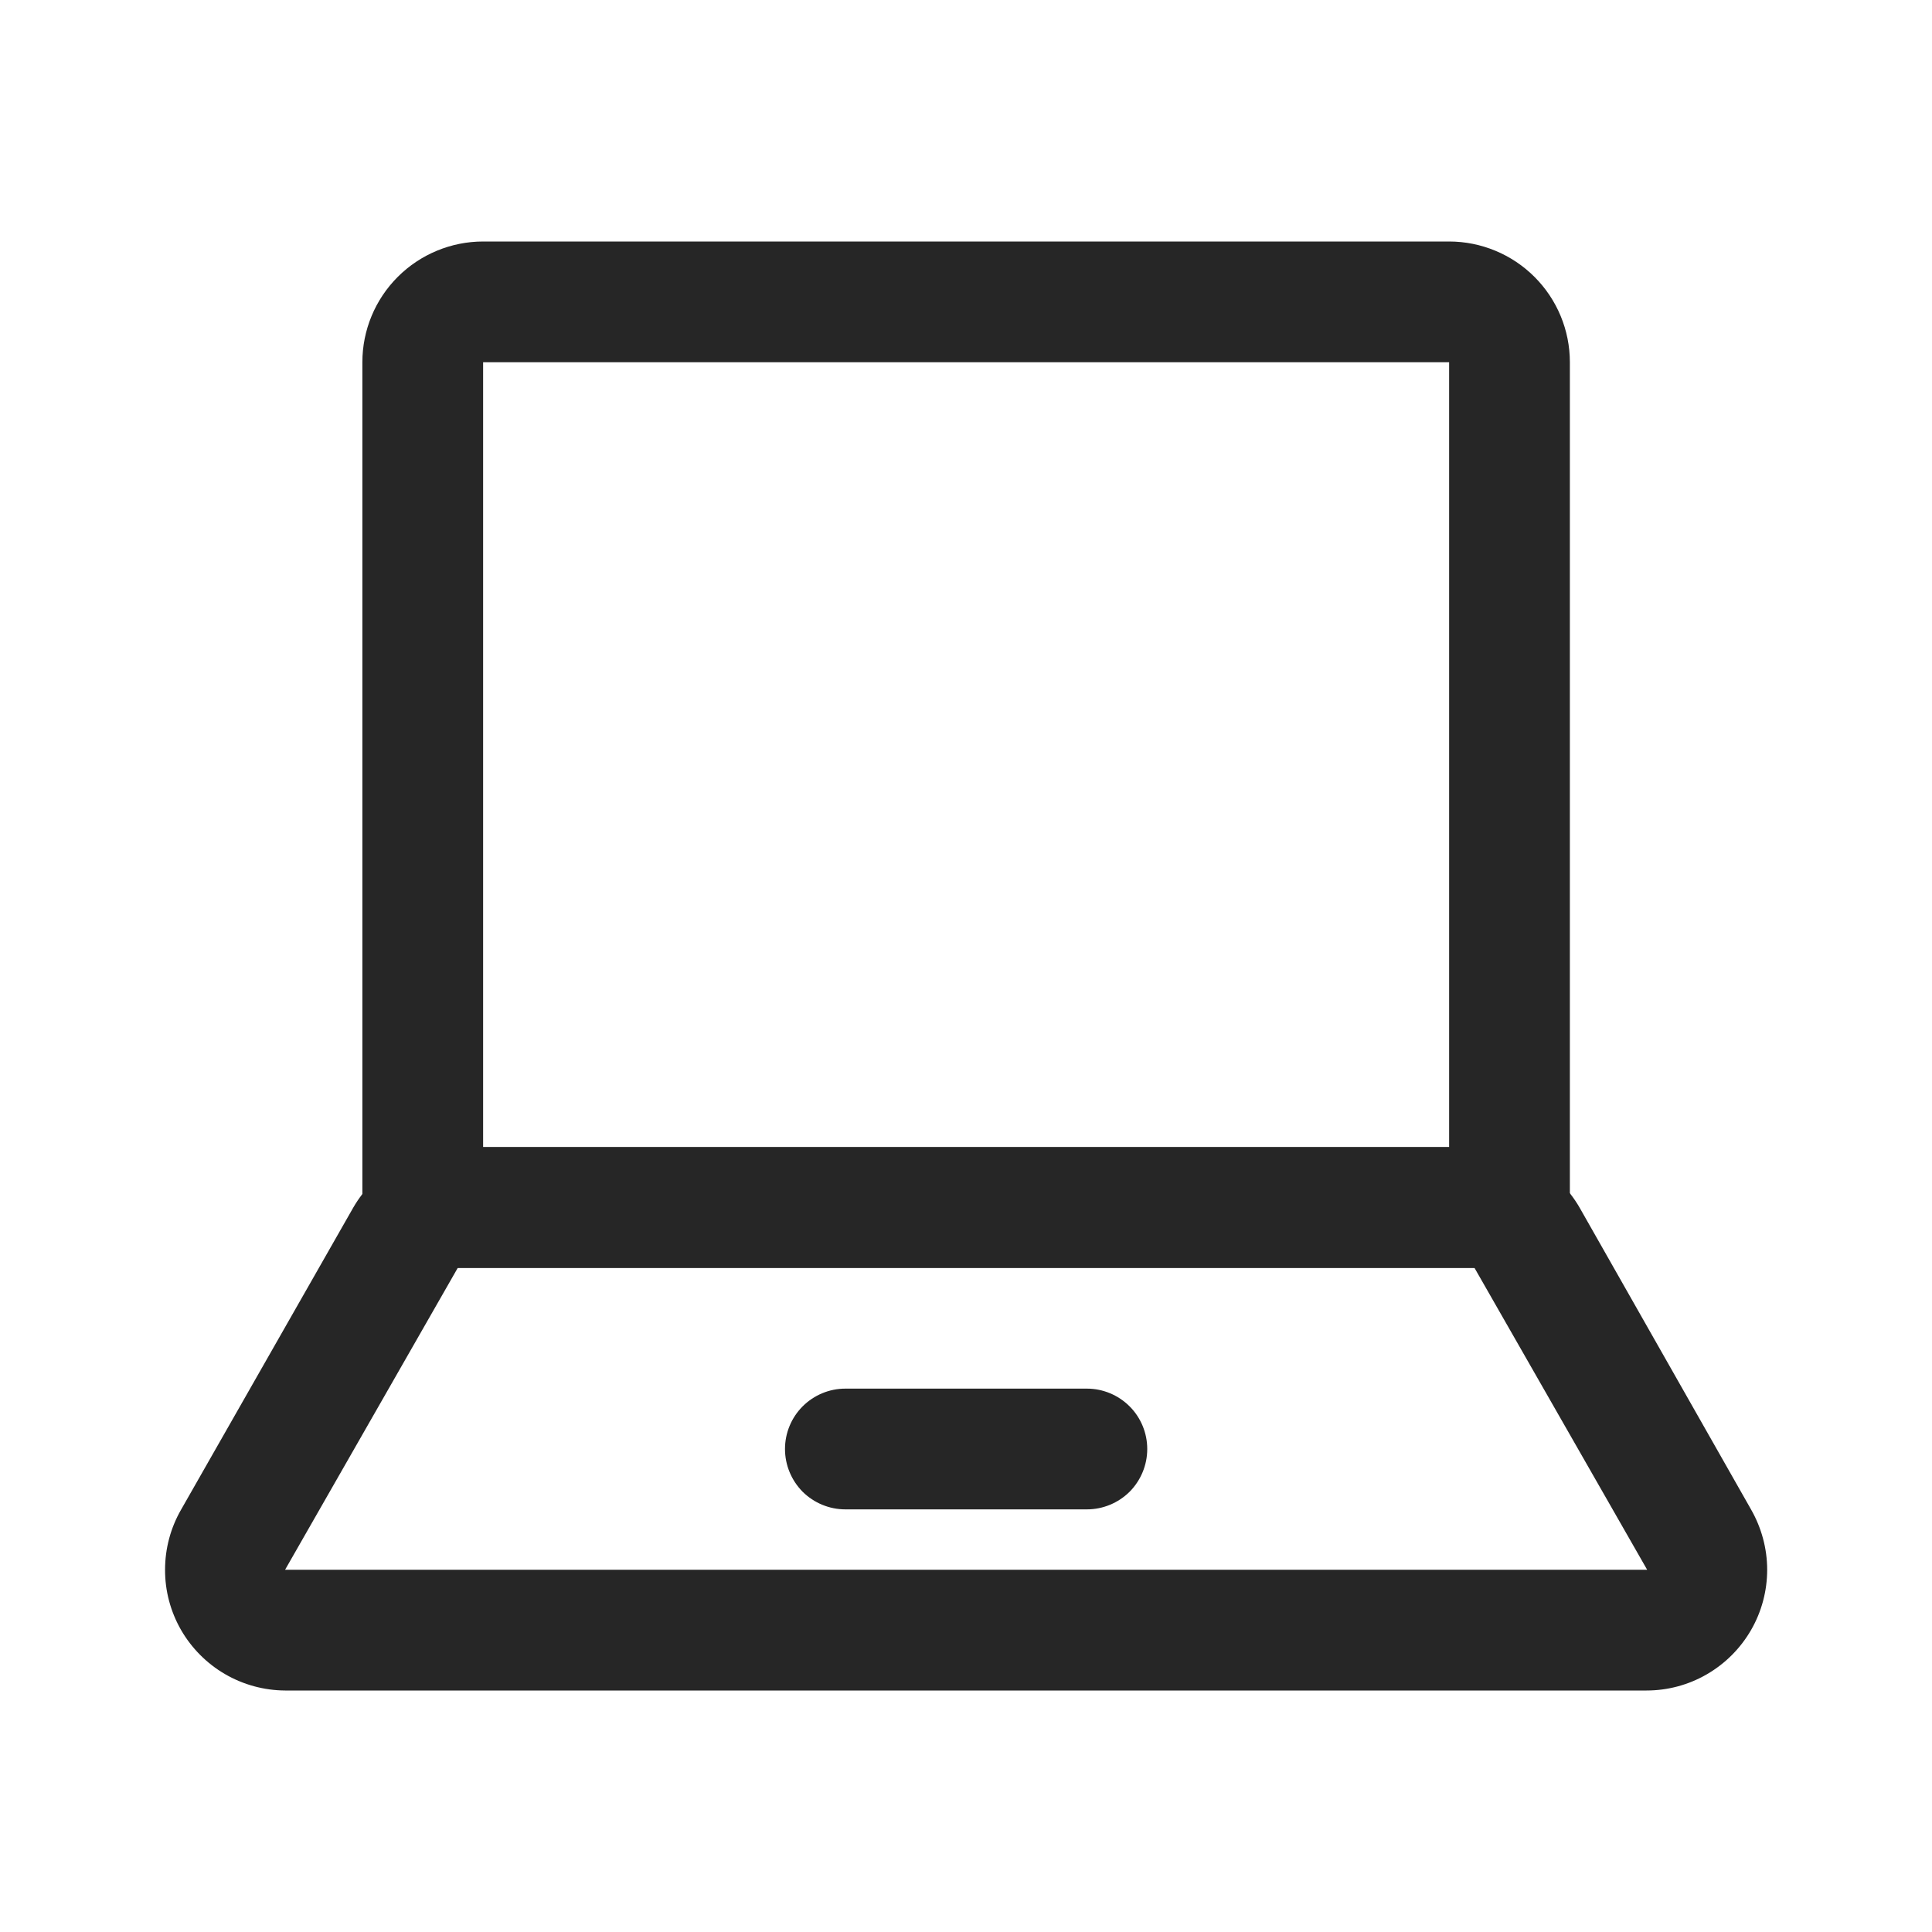
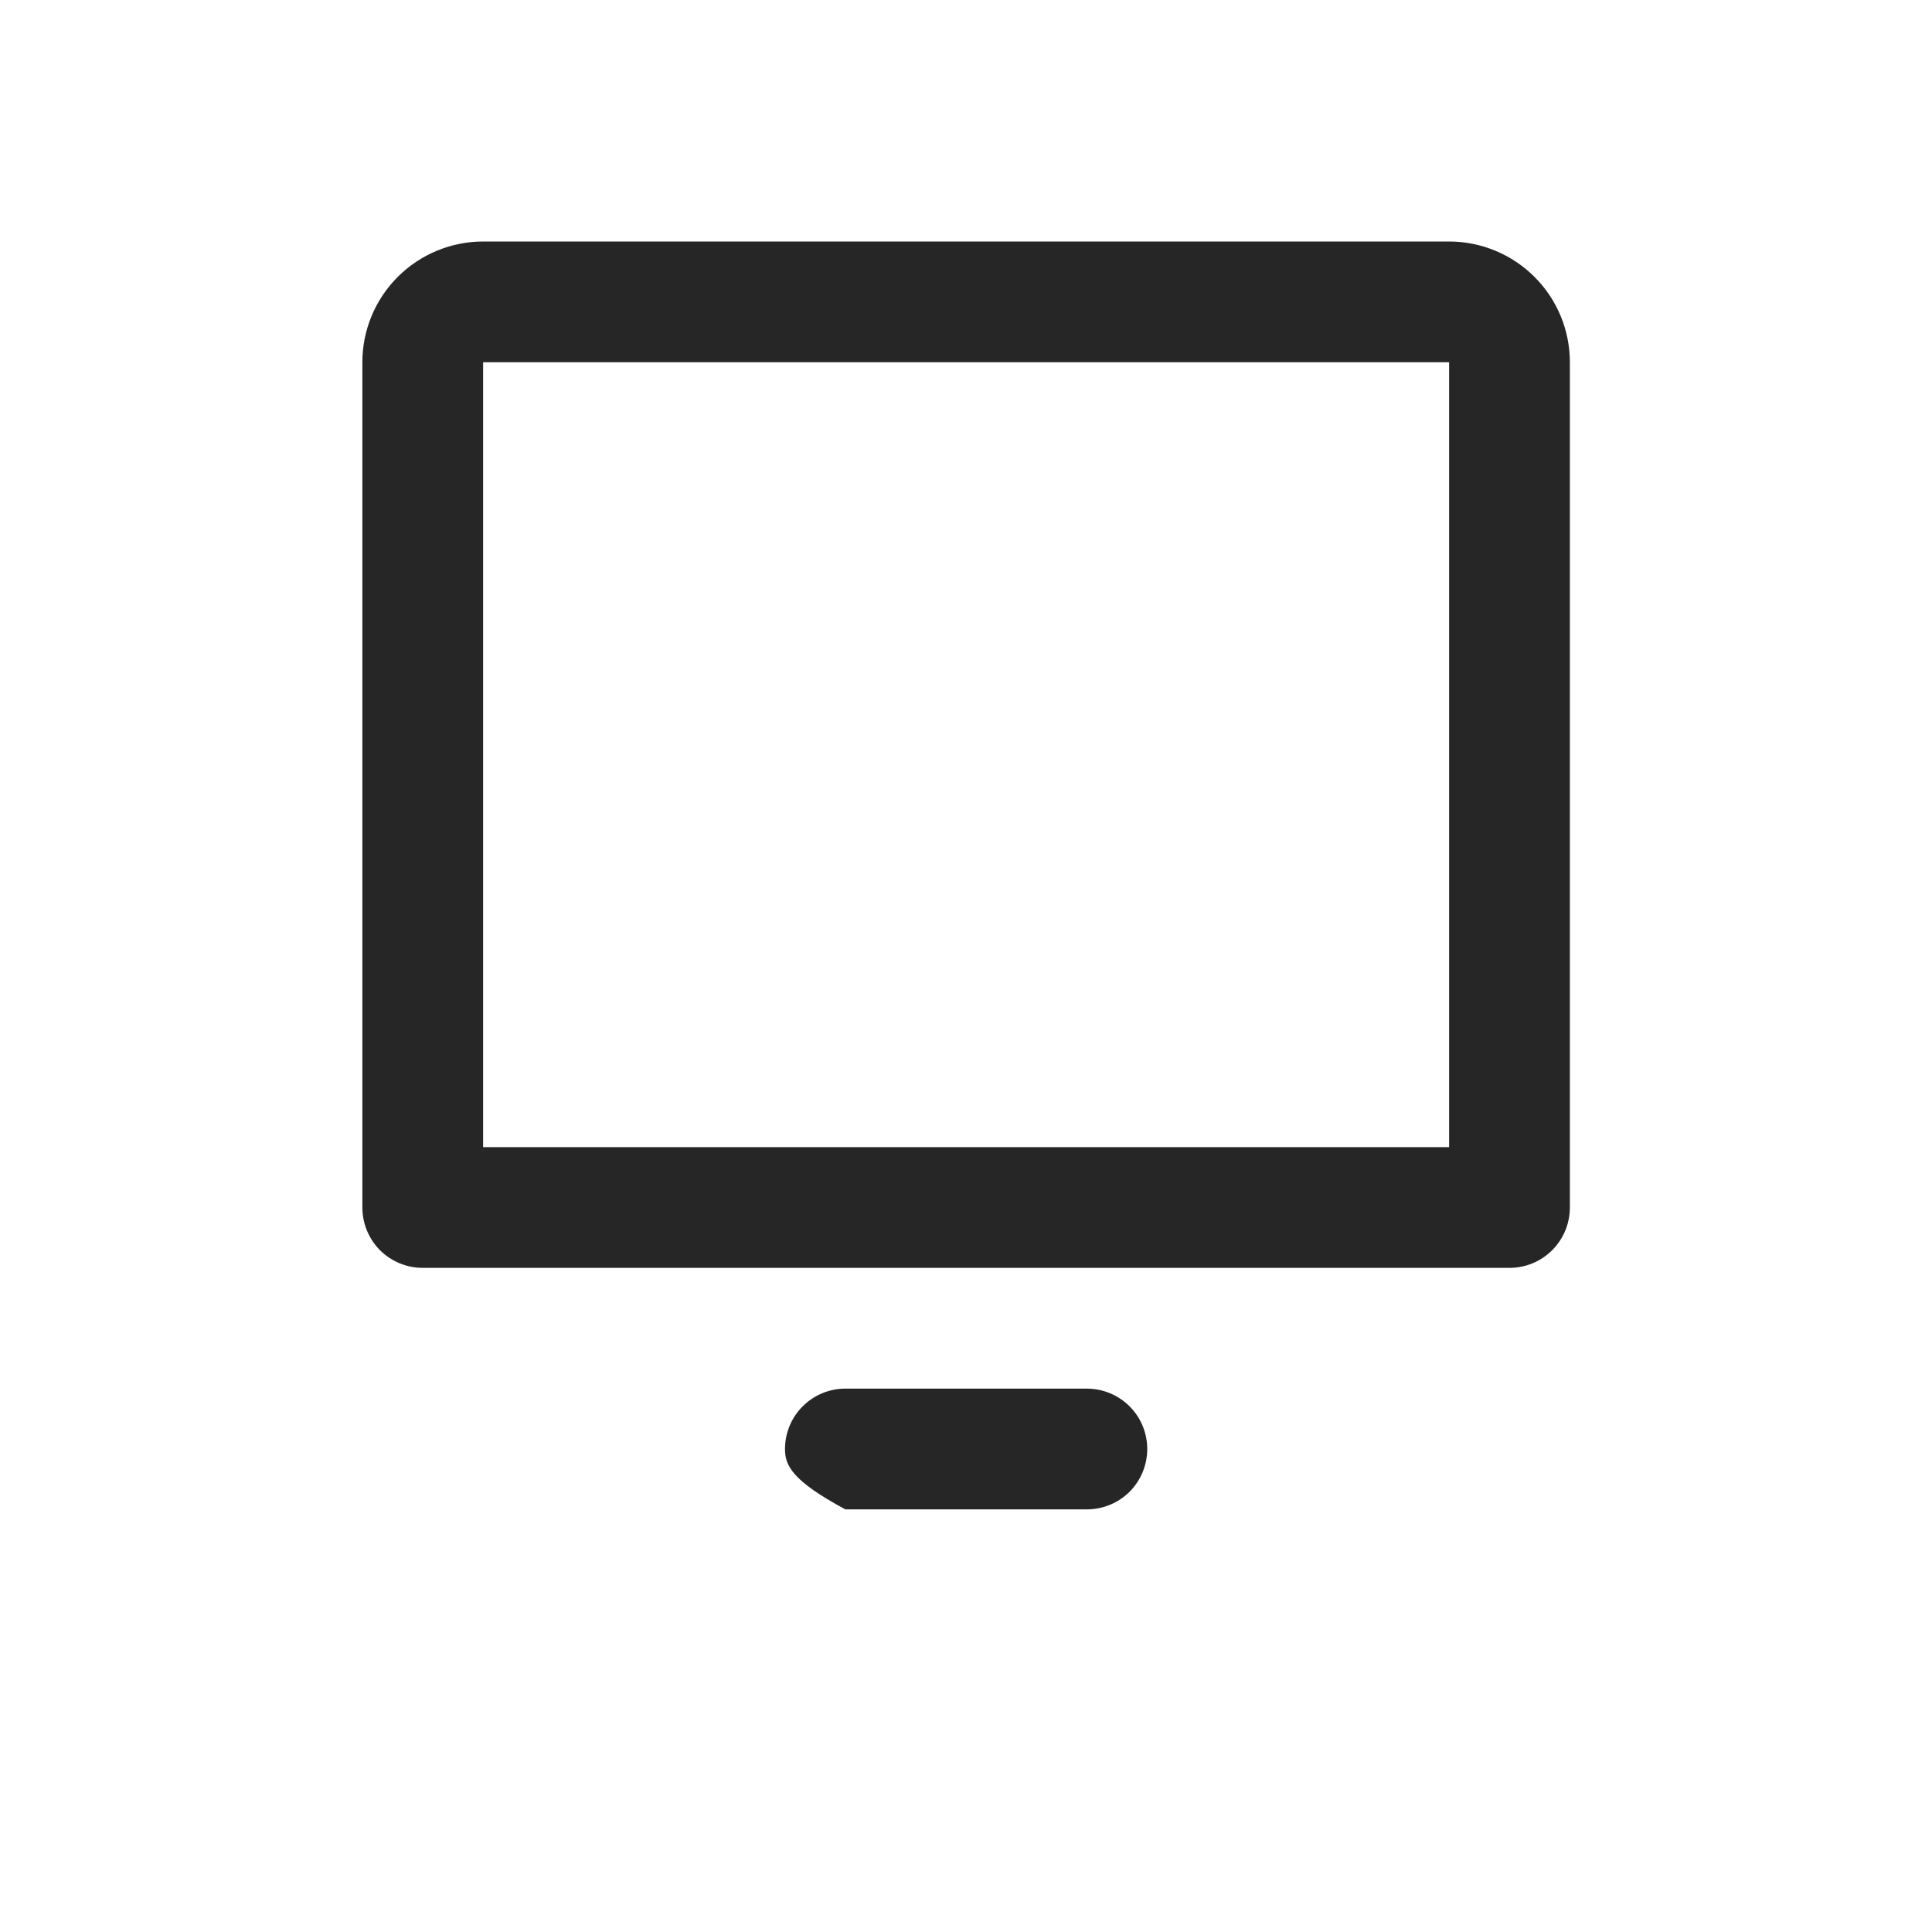
<svg xmlns="http://www.w3.org/2000/svg" width="16" height="16" viewBox="0 0 16 16" fill="none">
-   <path d="M13.641 14H2.361C2.186 13.999 2.014 13.952 1.863 13.864C1.712 13.776 1.586 13.649 1.499 13.498C1.412 13.346 1.366 13.174 1.367 12.999C1.367 12.824 1.413 12.652 1.501 12.5L2.926 10C3.014 9.848 3.141 9.721 3.293 9.633C3.446 9.545 3.619 9.499 3.796 9.5H12.211C12.387 9.499 12.56 9.545 12.713 9.633C12.866 9.721 12.993 9.848 13.081 10L14.501 12.5C14.588 12.652 14.635 12.825 14.635 13C14.635 13.175 14.589 13.348 14.501 13.5C14.413 13.652 14.287 13.778 14.135 13.866C13.983 13.954 13.811 14 13.636 14H13.641ZM2.361 13H13.641L12.211 10.5H3.791L2.361 13Z" fill="#262626" />
  <path d="M12.501 10.5H3.501C3.368 10.5 3.241 10.447 3.147 10.354C3.054 10.26 3.001 10.133 3.001 10V3C3.001 2.735 3.106 2.481 3.294 2.293C3.481 2.106 3.736 2 4.001 2H12.001C12.266 2 12.521 2.106 12.708 2.293C12.896 2.481 13.001 2.735 13.001 3V10C13.001 10.133 12.948 10.26 12.854 10.354C12.761 10.447 12.634 10.5 12.501 10.5ZM4.001 9.5H12.001V3H4.001V9.5Z" fill="#262626" />
-   <path d="M9.001 12.5H7.001C6.868 12.5 6.741 12.447 6.647 12.354C6.554 12.26 6.501 12.133 6.501 12C6.501 11.867 6.554 11.74 6.647 11.647C6.741 11.553 6.868 11.5 7.001 11.5H9.001C9.134 11.5 9.261 11.553 9.355 11.647C9.448 11.74 9.501 11.867 9.501 12C9.501 12.133 9.448 12.26 9.355 12.354C9.261 12.447 9.134 12.5 9.001 12.5Z" fill="#262626" />
+   <path d="M9.001 12.5H7.001C6.554 12.26 6.501 12.133 6.501 12C6.501 11.867 6.554 11.74 6.647 11.647C6.741 11.553 6.868 11.5 7.001 11.5H9.001C9.134 11.5 9.261 11.553 9.355 11.647C9.448 11.74 9.501 11.867 9.501 12C9.501 12.133 9.448 12.26 9.355 12.354C9.261 12.447 9.134 12.5 9.001 12.5Z" fill="#262626" />
</svg>